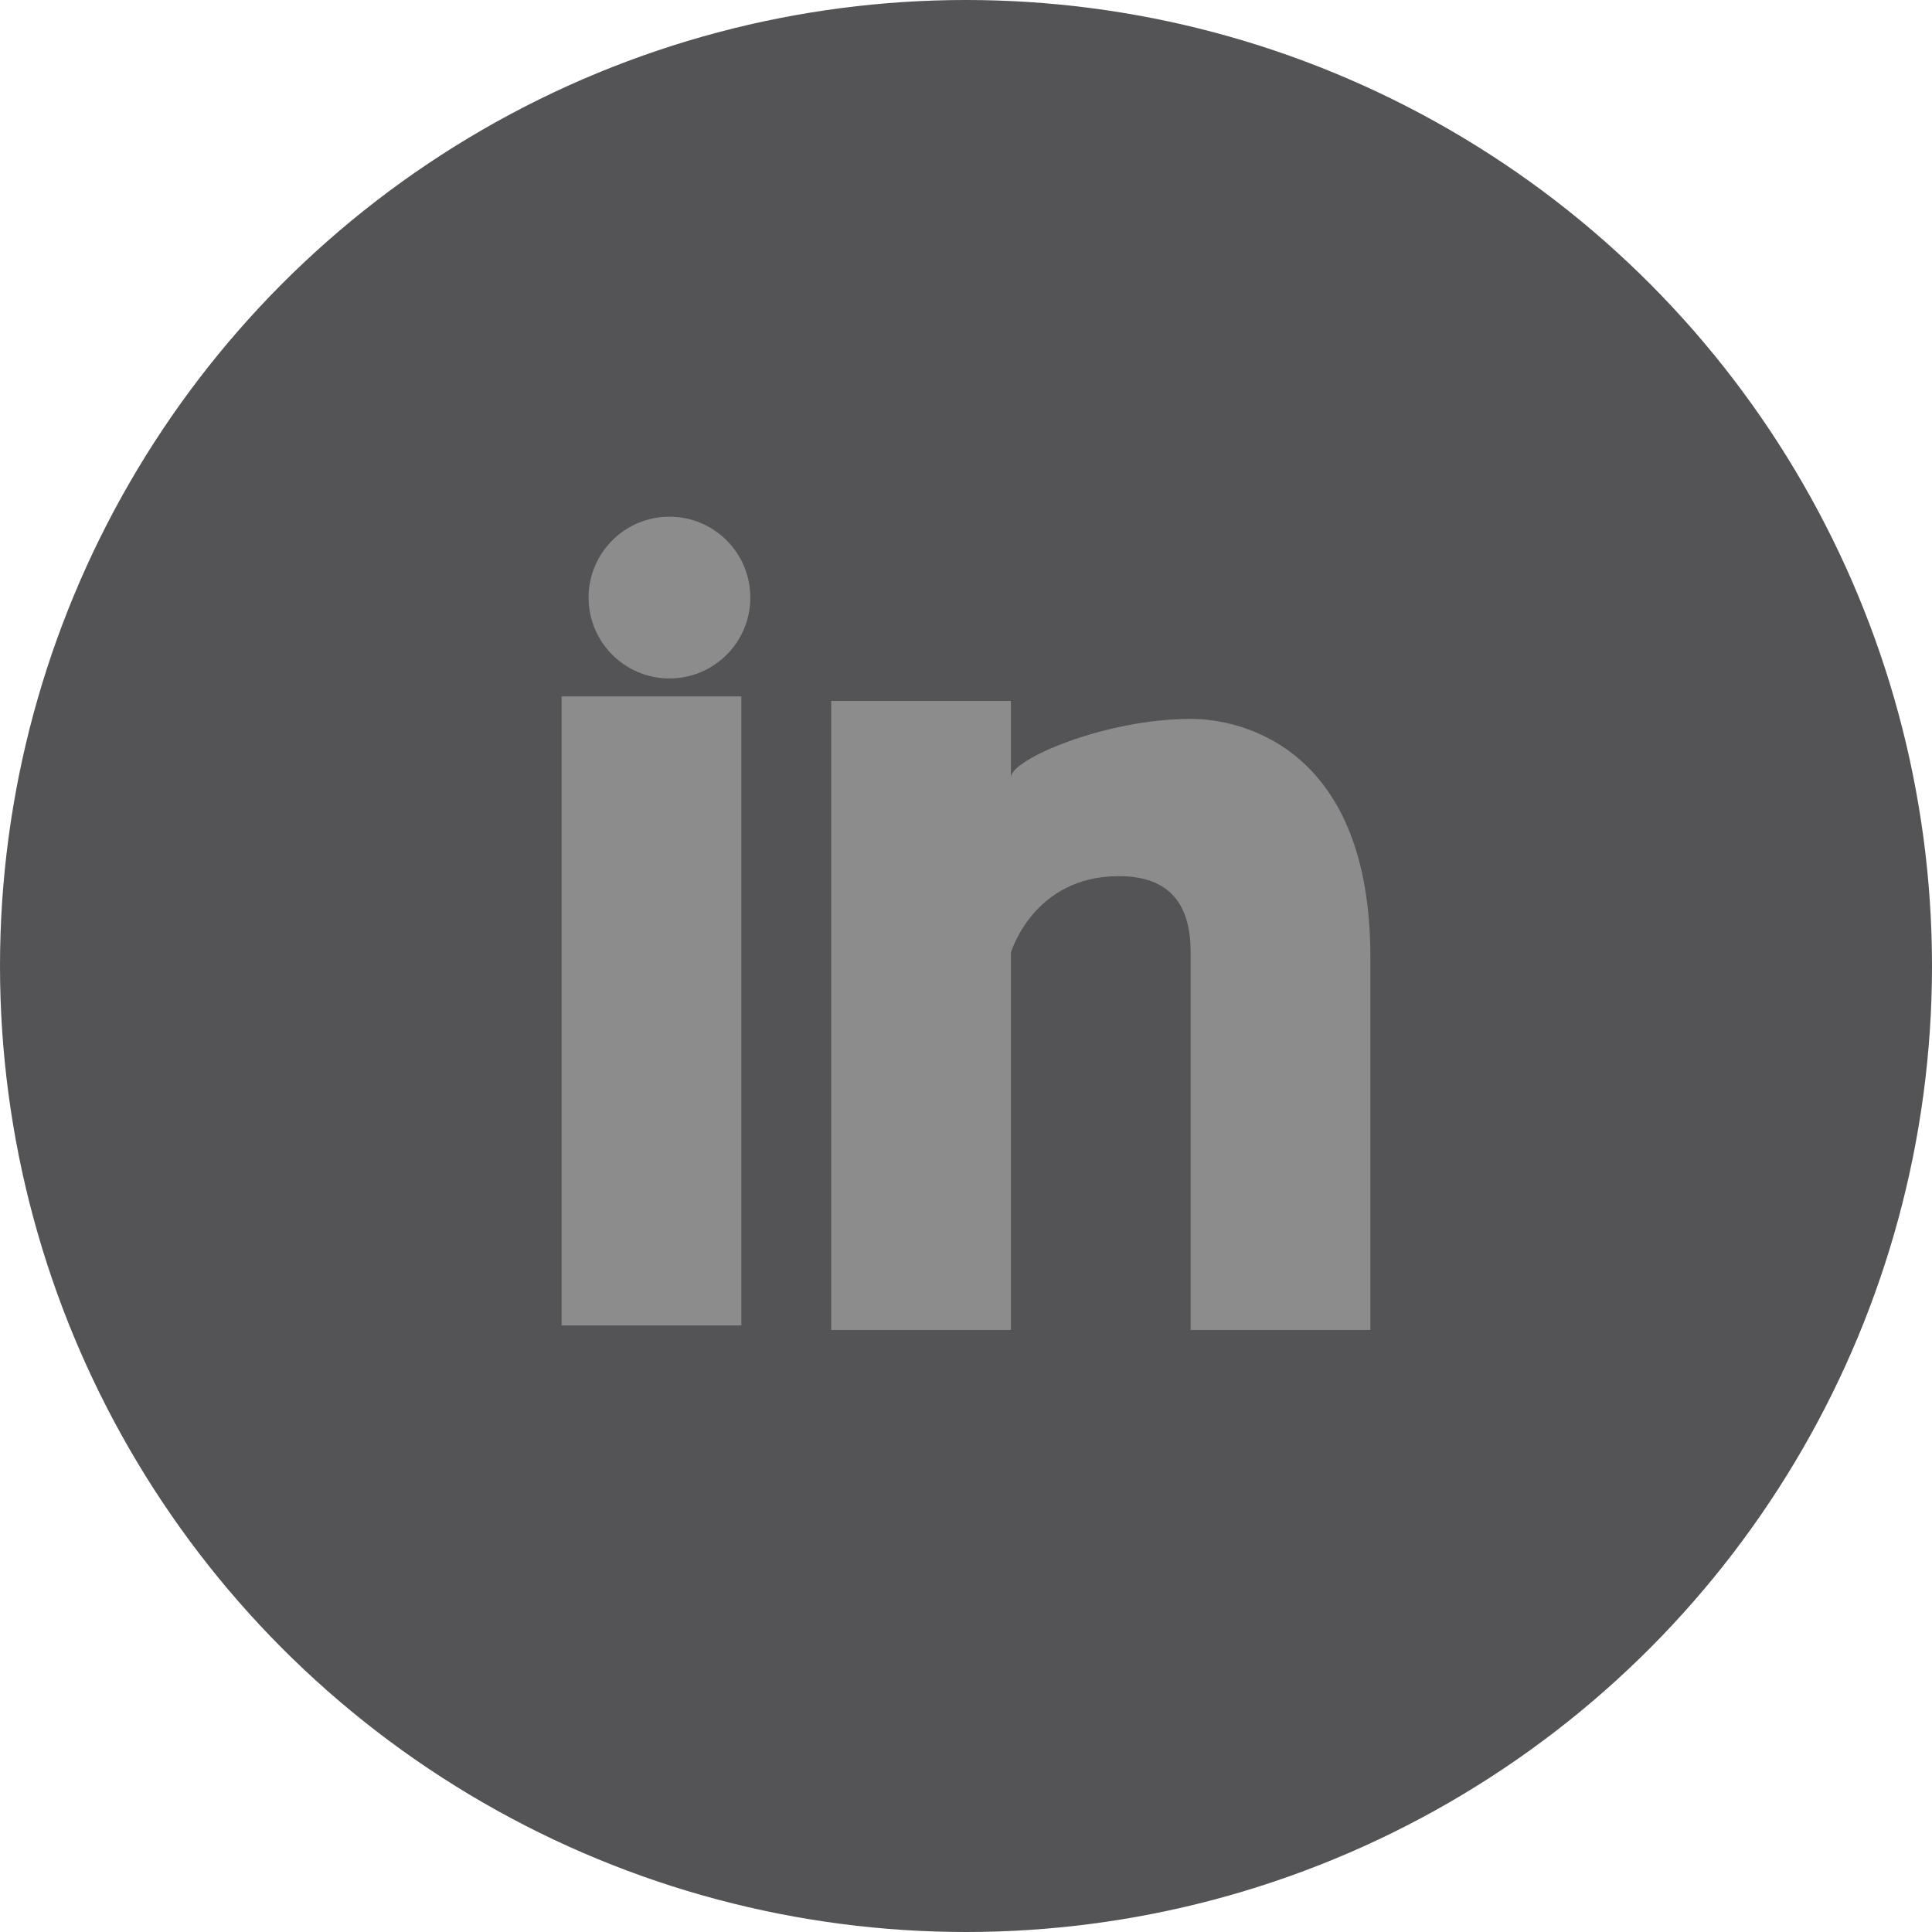
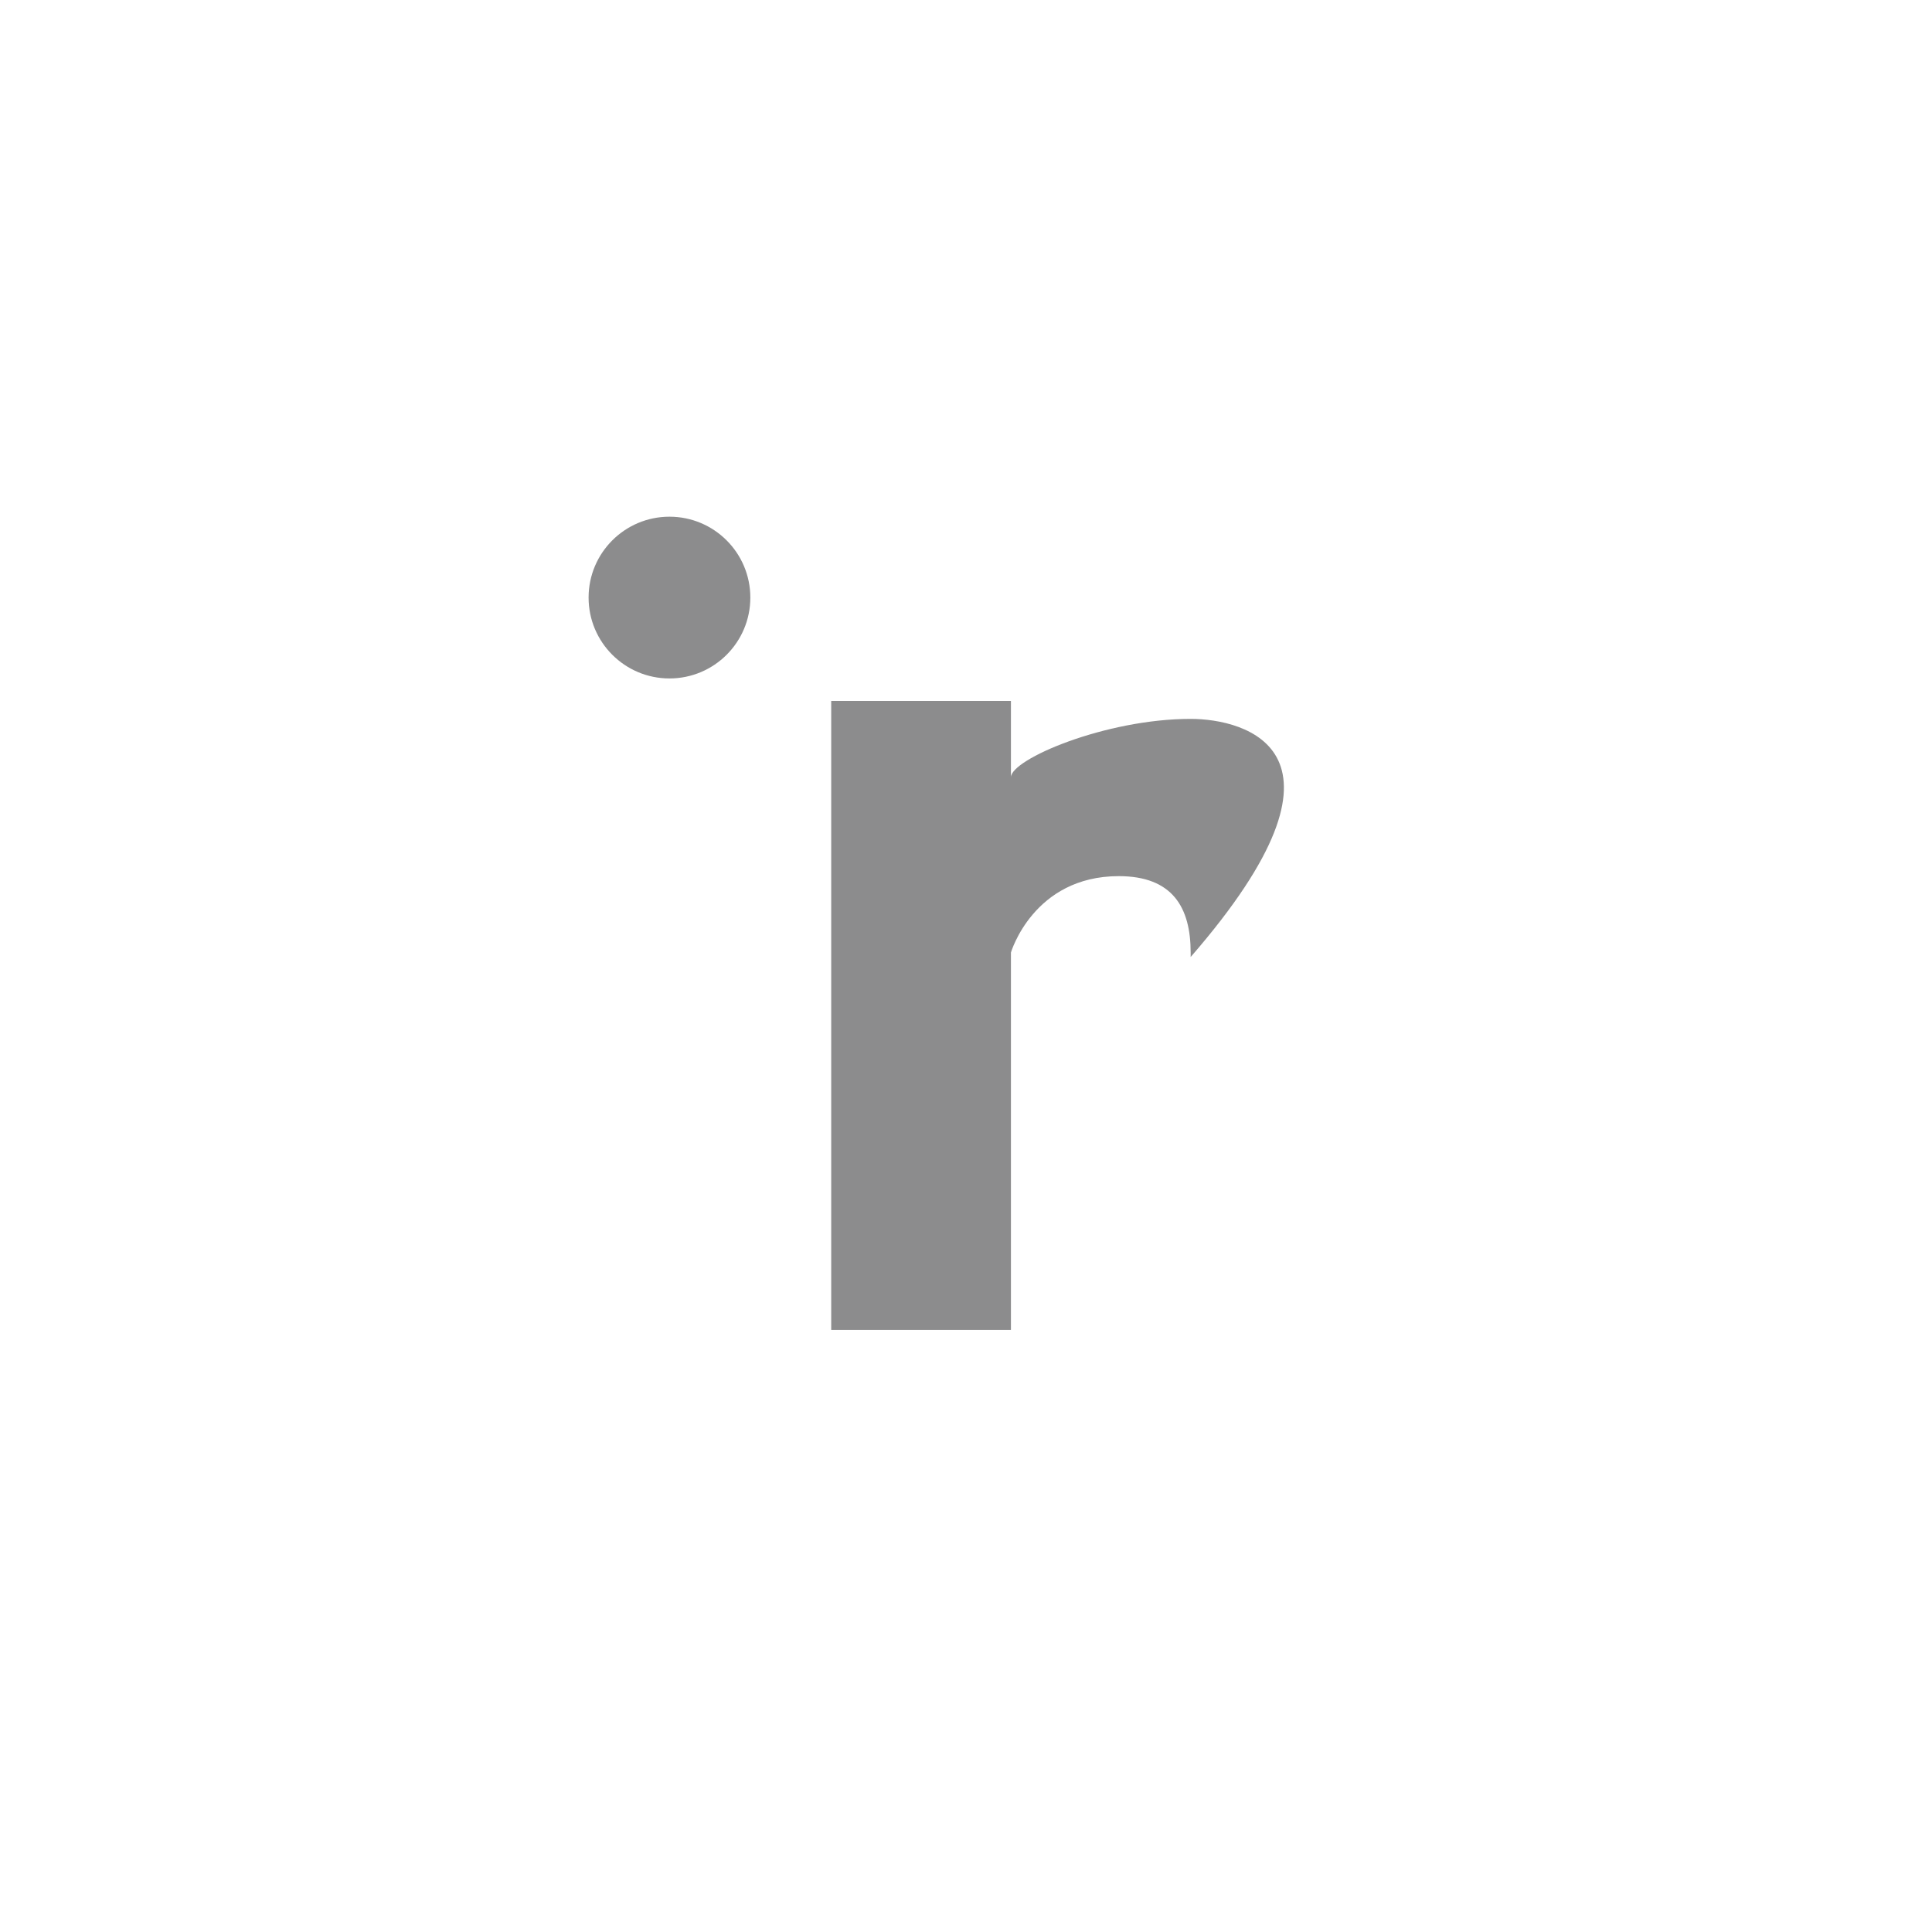
<svg xmlns="http://www.w3.org/2000/svg" version="1.1" id="Layer_1" x="0px" y="0px" viewBox="0 0 43 43" style="enable-background:new 0 0 43 43;" xml:space="preserve">
  <style type="text/css">
	.st0{fill:#545456;}
	.st1{fill:#8C8C8D;}
</style>
-   <circle class="st0" cx="21.5" cy="21.5" r="21.5" />
  <g>
    <ellipse class="st1" cx="14.9" cy="13.3" rx="1.8" ry="1.8" />
-     <rect x="12.5" y="15.5" class="st1" width="4" height="14" />
-     <path class="st1" d="M26.5,16c-1.9,0-4,0.9-4,1.3v-1.7h-4v14h4v-8.4c0,0,0.5-1.7,2.4-1.7c1.2,0,1.6,0.7,1.6,1.7v8.4h4v-8.3   C30.5,16.7,27.7,16,26.5,16z" />
+     <path class="st1" d="M26.5,16c-1.9,0-4,0.9-4,1.3v-1.7h-4v14h4v-8.4c0,0,0.5-1.7,2.4-1.7c1.2,0,1.6,0.7,1.6,1.7v8.4v-8.3   C30.5,16.7,27.7,16,26.5,16z" />
  </g>
</svg>